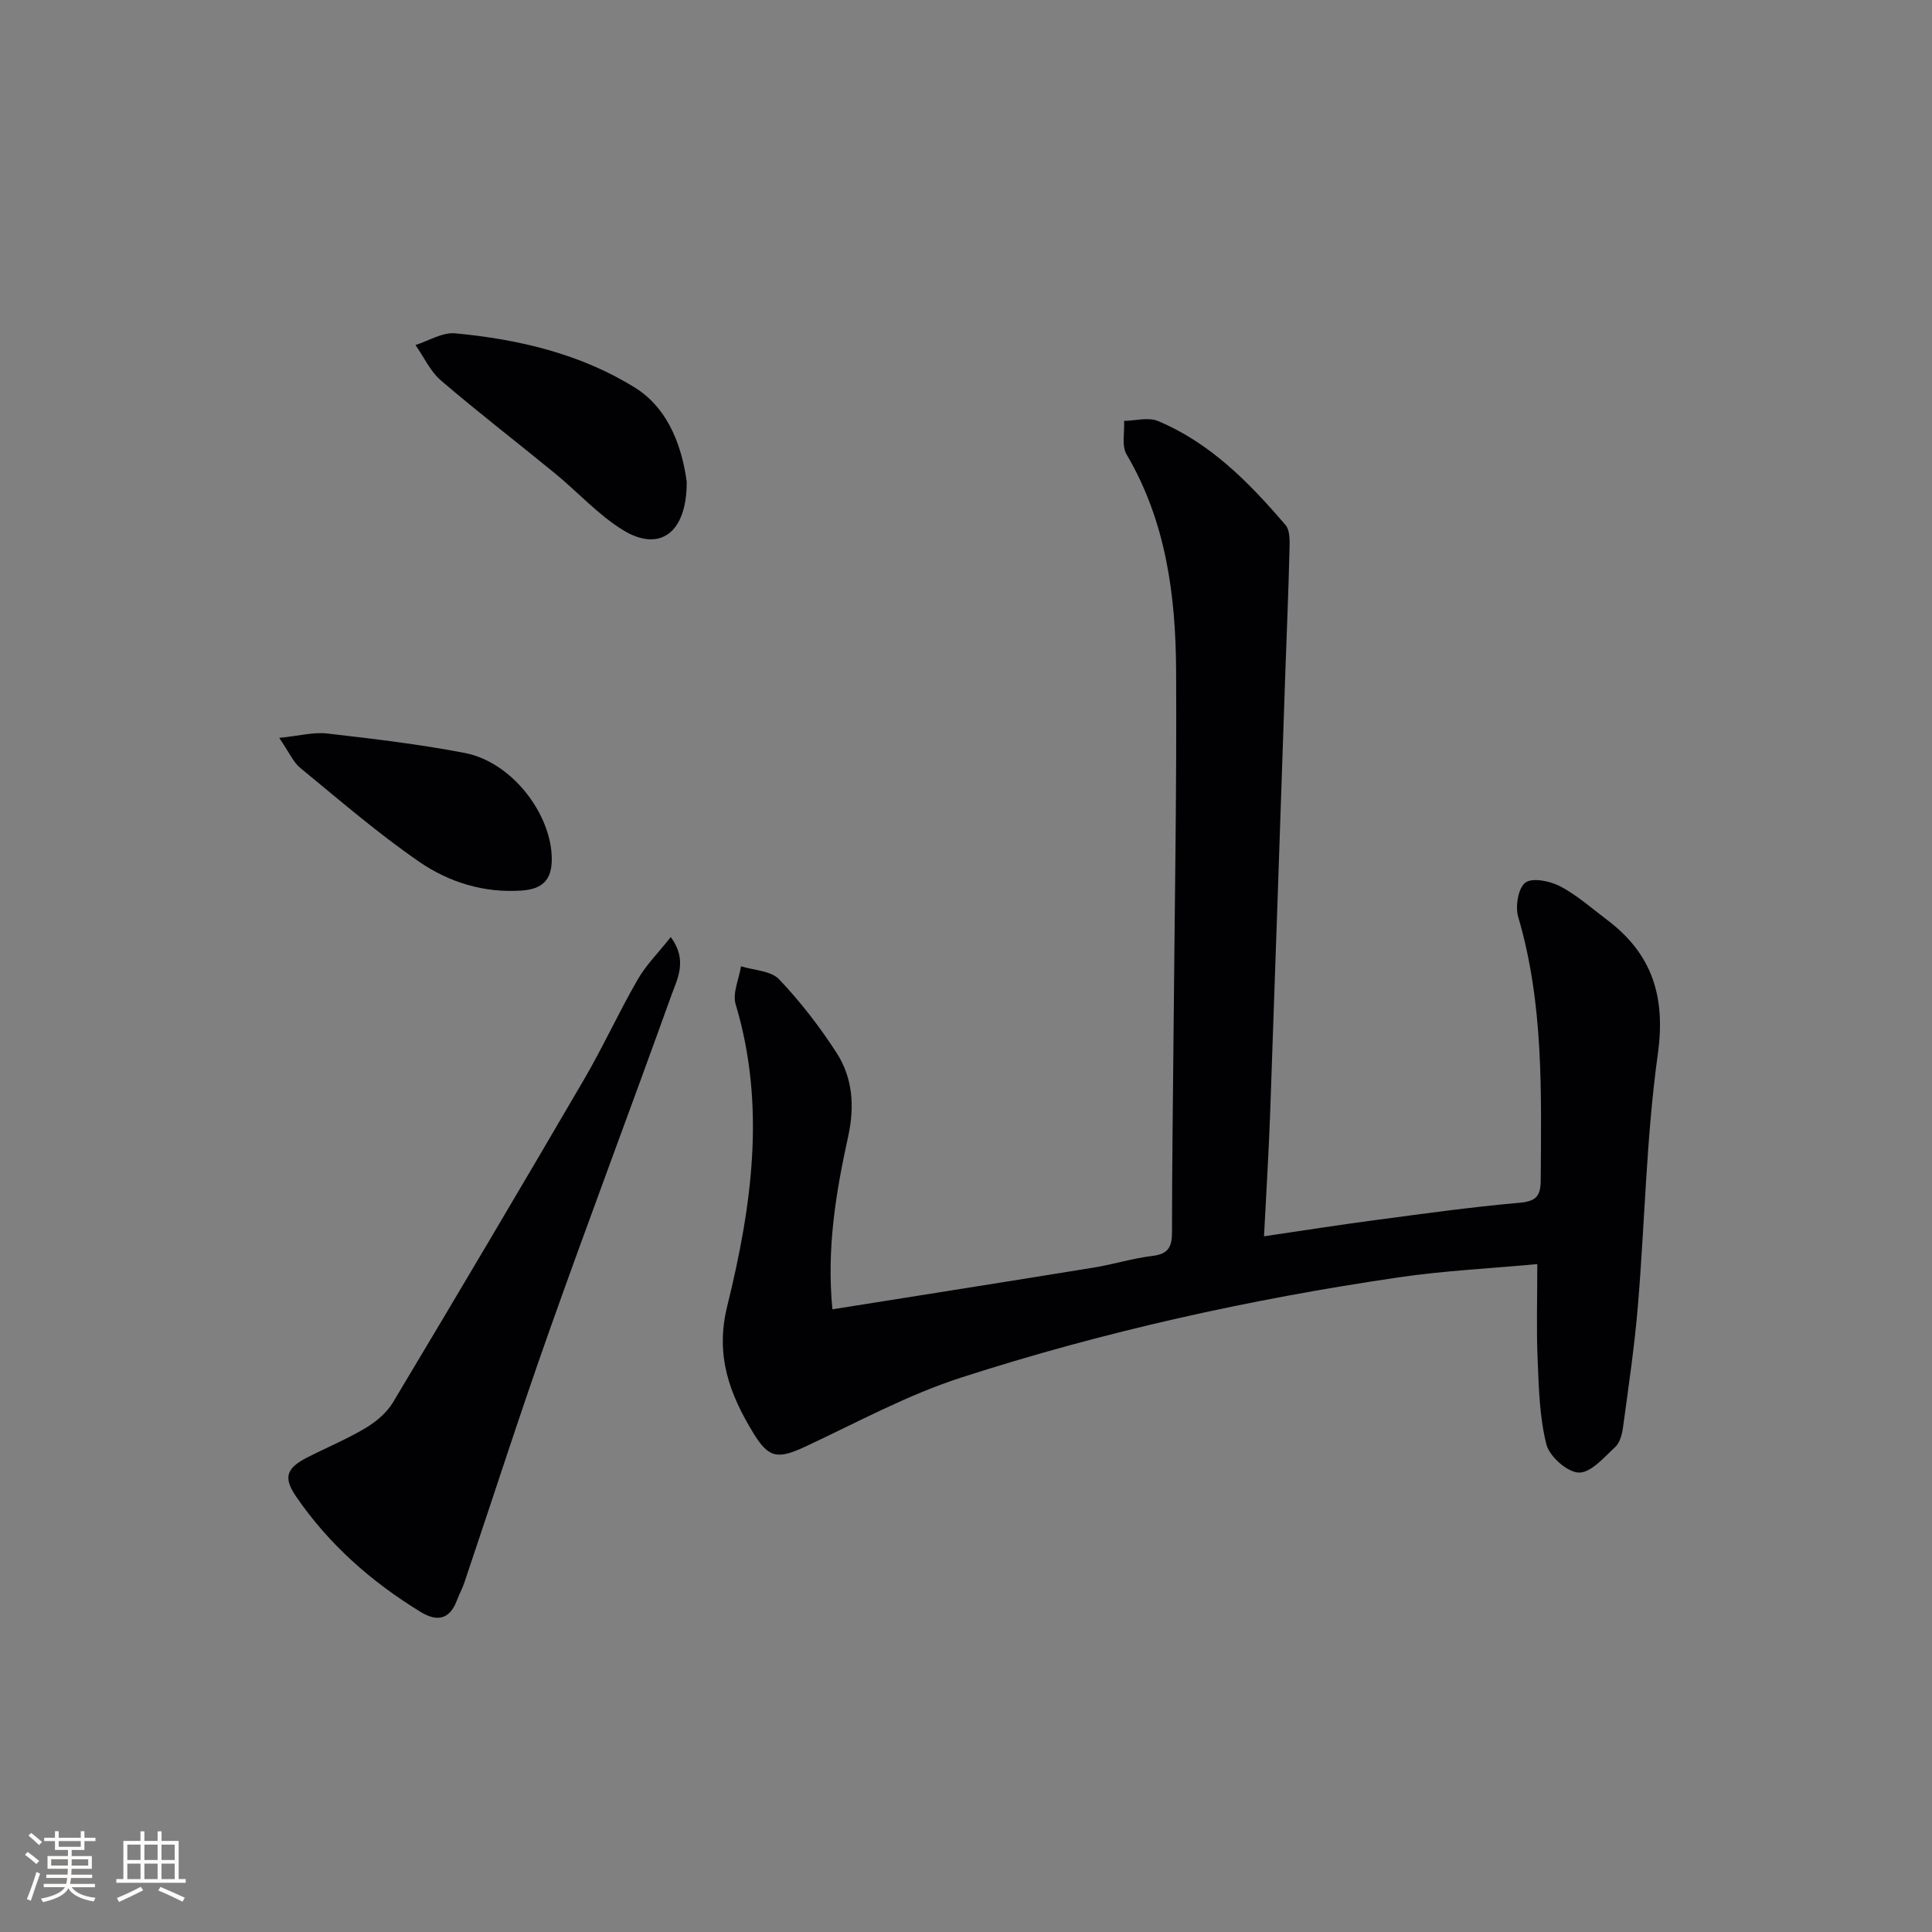
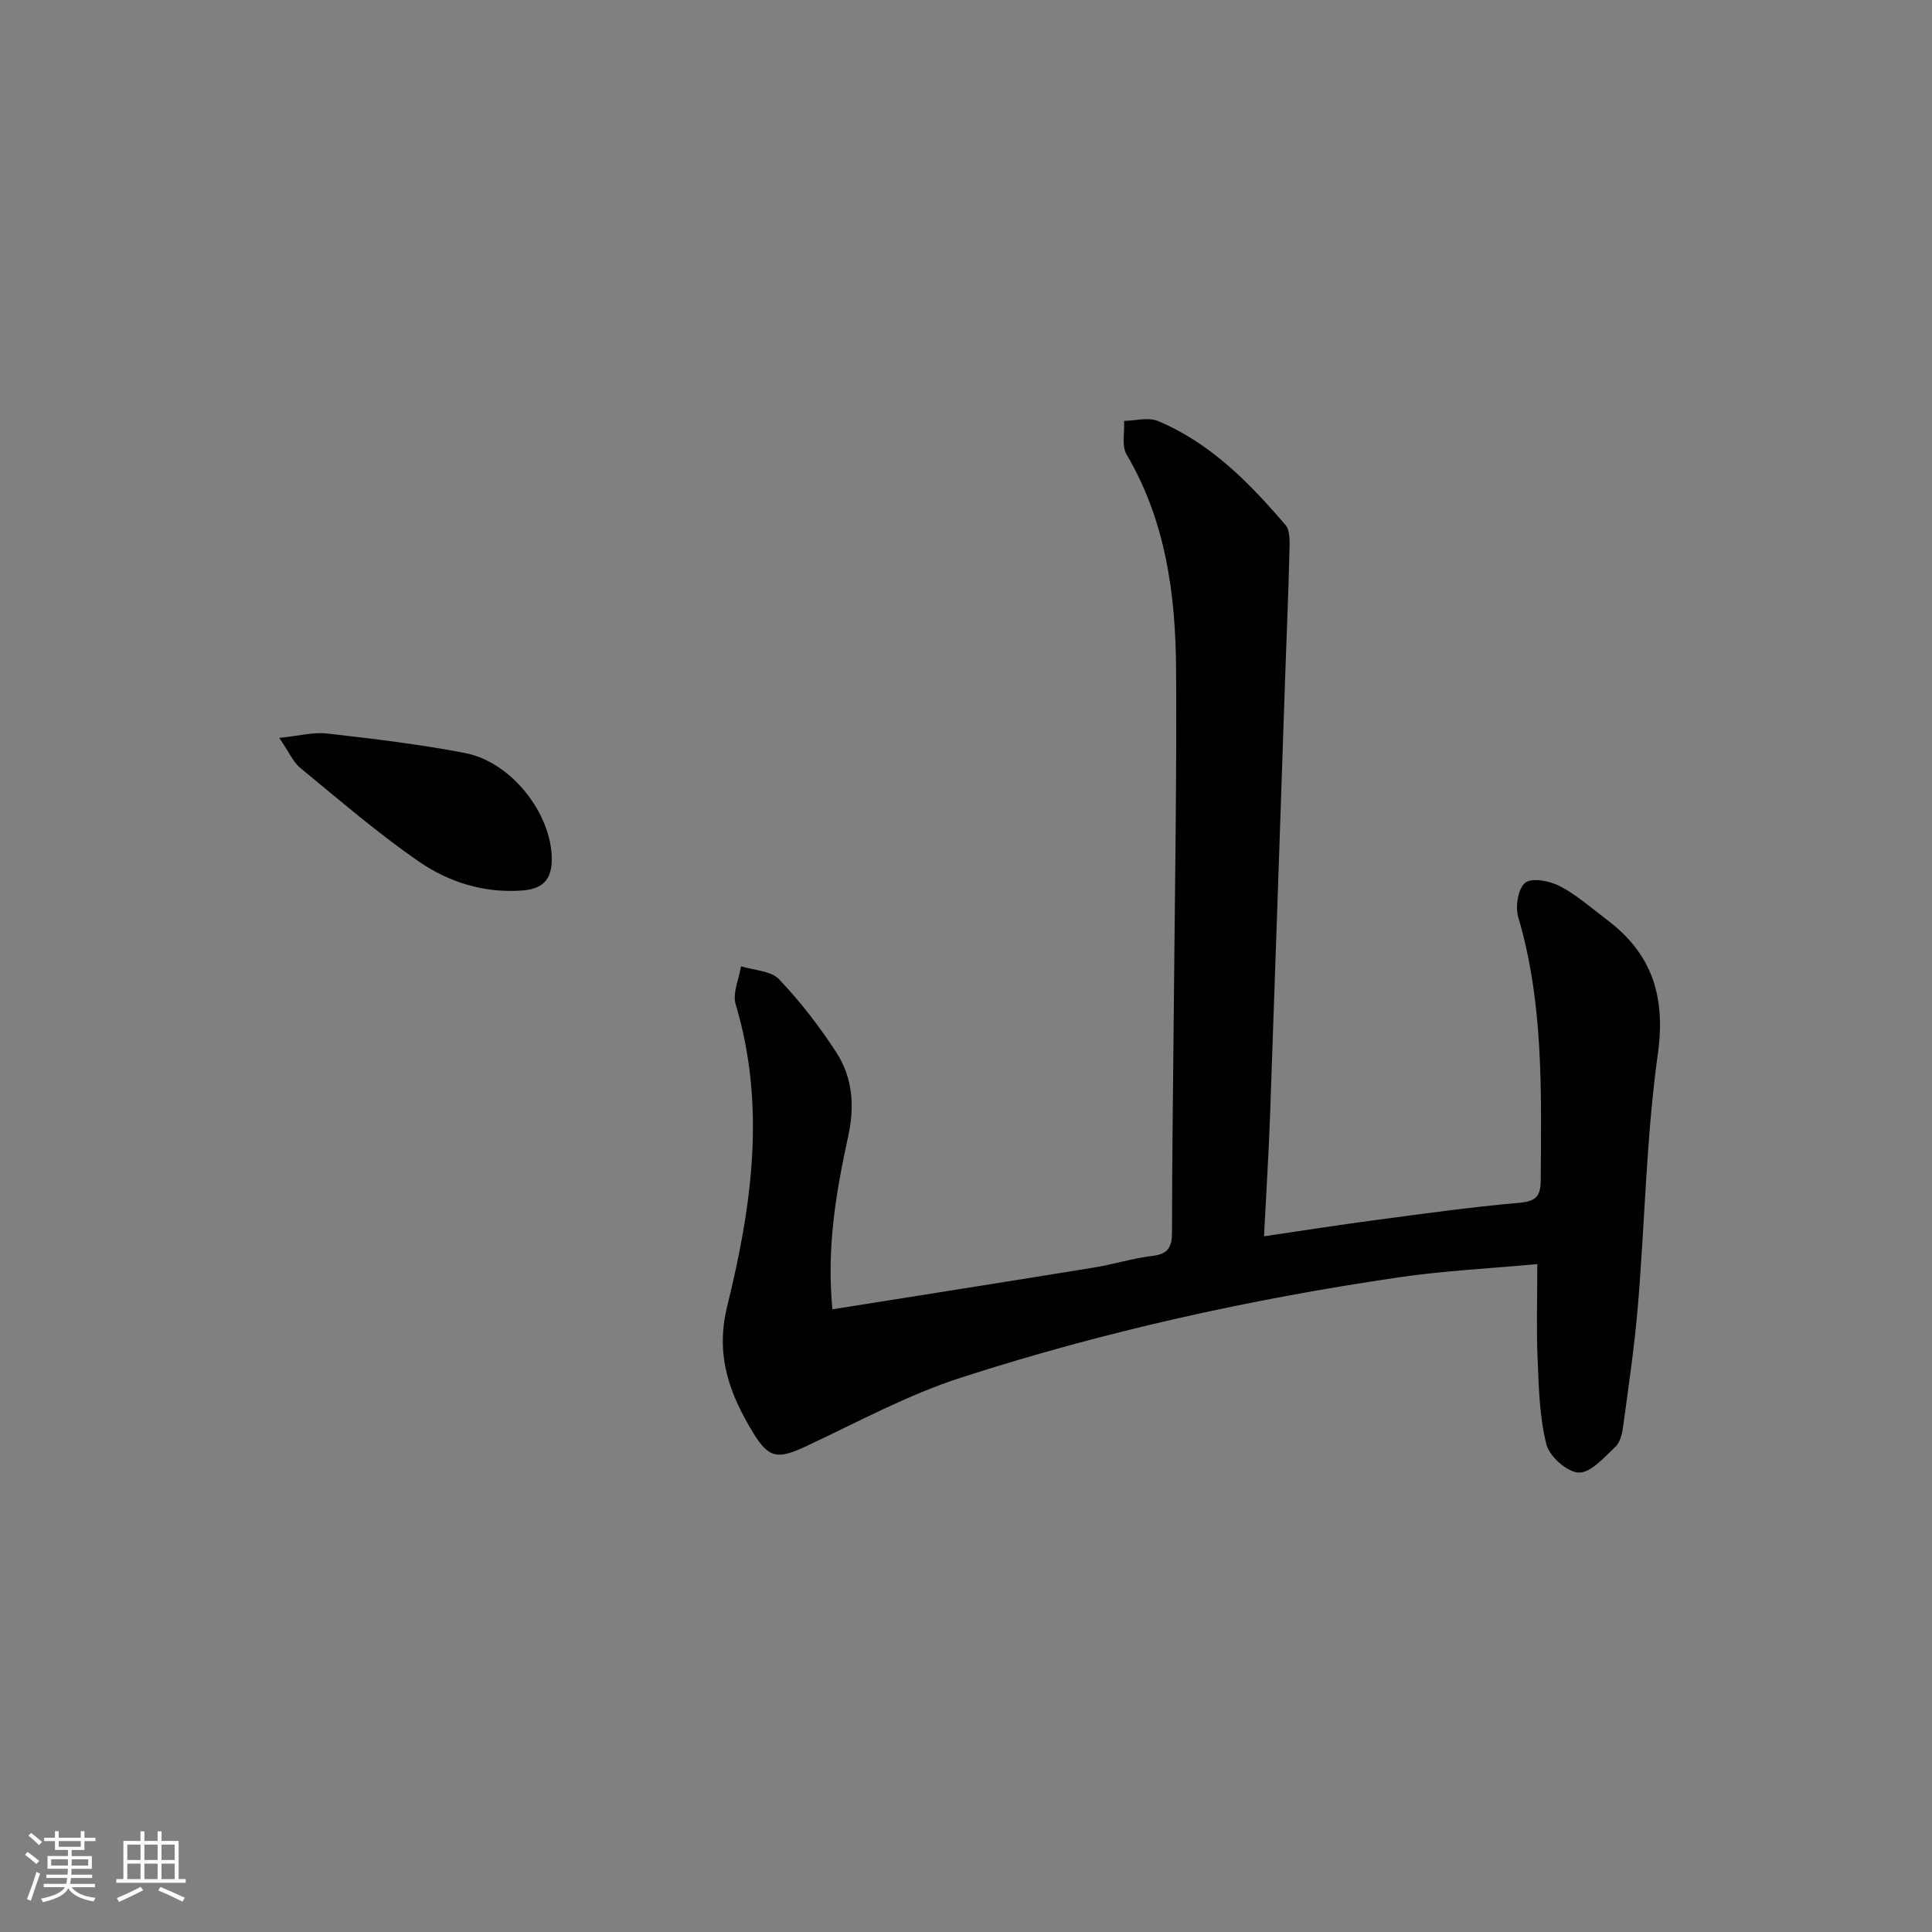
<svg xmlns="http://www.w3.org/2000/svg" enable-background="new 0 0 400 400" viewBox="0 0 400 400">
  <rect x="0" y="0" width="400" height="400" fill="#808080" stroke="none" />
  <g fill="#010104">
    <path d="m318.28 261.72c-9.69.9-19.29 1.36-28.74 2.75-30.74 4.51-61.04 11.21-90.6 20.76-10.98 3.55-21.32 9.17-31.83 14.1-5.91 2.77-7.83 2.83-11.17-2.68-4.85-7.99-7.91-15.94-5.38-26.21 5.06-20.53 8.08-41.44 1.75-62.51-.69-2.3.69-5.23 1.11-7.87 2.68.84 6.18.91 7.88 2.69 4.42 4.65 8.41 9.82 11.9 15.22 3.36 5.2 3.76 11.11 2.41 17.29-2.52 11.52-4.5 23.13-3.27 35.82 18.19-2.9 36.15-5.72 54.1-8.64 4.08-.66 8.08-1.93 12.18-2.42 3.26-.39 4.03-1.86 4.03-4.9 0-14.32.22-28.65.34-42.97.21-24.46.65-48.93.51-73.39-.09-15.55-2.1-30.82-10.25-44.67-1.06-1.8-.39-4.61-.52-6.95 2.35-.03 5-.81 6.99.02 10.88 4.54 18.94 12.79 26.43 21.54 1.05 1.23.85 3.73.81 5.64-.19 8.15-.55 16.29-.83 24.43-1.05 30.59-2.07 61.18-3.16 91.76-.29 8.11-.8 16.21-1.27 25.43 8.24-1.21 15.68-2.38 23.16-3.37 9.87-1.31 19.74-2.69 29.65-3.56 3.48-.31 4.46-1.3 4.48-4.71.12-18.3.61-36.6-4.66-54.47-.64-2.16-.01-6 1.48-7.11 1.47-1.09 5.12-.33 7.21.76 3.49 1.83 6.52 4.55 9.71 6.95 9.33 7.04 12.16 15.87 10.51 27.74-2.4 17.24-2.68 34.77-4.13 52.15-.7 8.42-1.95 16.79-3.08 25.16-.19 1.43-.64 3.19-1.62 4.09-2.3 2.13-5.03 5.35-7.52 5.29-2.38-.05-6.09-3.33-6.72-5.82-1.44-5.66-1.57-11.7-1.82-17.6-.27-6.08-.07-12.23-.07-19.74z" />
-     <path d="m138.88 194.01c3.54 4.82 1.36 8.62.11 12.09-8.3 23.12-16.98 46.09-25.19 69.24-6.16 17.37-11.79 34.92-17.68 52.38-.42 1.25-1.08 2.42-1.54 3.66-1.5 3.97-4.13 4.41-7.47 2.37-10.21-6.24-19.04-14.01-25.81-23.92-2.72-3.97-2.01-5.88 2.39-8.12 3.99-2.03 8.16-3.76 11.99-6.05 2.18-1.3 4.38-3.15 5.67-5.29 13.31-22.23 26.52-44.53 39.58-66.9 3.93-6.74 7.18-13.88 11.08-20.64 1.74-3.04 4.32-5.6 6.87-8.82z" />
-     <path d="m142.18 99.78c.02 10.73-5.72 14.53-13.11 10.02-5.18-3.16-9.39-7.88-14.14-11.77-7.85-6.44-15.91-12.63-23.62-19.24-2.23-1.91-3.55-4.88-5.29-7.36 2.74-.86 5.56-2.66 8.19-2.42 13.16 1.22 26.1 4.28 37.3 11.28 7.32 4.58 9.81 13.07 10.67 19.49z" />
    <path d="m57.81 152.77c4.17-.42 7.1-1.23 9.9-.91 9.55 1.1 19.12 2.22 28.55 4.04 9.7 1.87 17.93 12.61 17.98 21.92.02 4.5-2.07 6.27-6.27 6.56-7.8.54-15.04-1.73-21.19-5.97-8.59-5.91-16.52-12.79-24.6-19.41-1.46-1.2-2.28-3.18-4.37-6.23z" />
  </g>
  <path d="m5.17 384 .55-.58c.85.61 1.65 1.24 2.4 1.87l-.59.64c-.83-.73-1.62-1.38-2.36-1.93m1.22 9.53-.82-.34c.71-1.76 1.37-3.64 1.98-5.63.24.13.5.25.76.36-.6 1.67-1.24 3.54-1.92 5.61m-.5-13.5.57-.54c.56.44 1.31 1.06 2.26 1.87l-.64.64c-.68-.66-1.41-1.32-2.19-1.97m3.25.46h2.24v-1.36h.77v1.36h4.57v-1.36h.76v1.36h2.28v.69h-2.28v1.84h-2.64v1.26h4.18v2.64h-4.21c0 .45-.02.86-.05 1.21h4.32v.69h-4.38c-.04.34-.1.75-.19 1.22h5.15v.69h-4.82c.87 1.19 2.51 1.92 4.93 2.19-.17.31-.3.57-.37.76-2.77-.49-4.52-1.41-5.26-2.76-.56 1.26-2.3 2.23-5.24 2.9-.12-.25-.26-.48-.43-.72 2.73-.55 4.38-1.34 4.96-2.38h-4.38v-.69h4.65c.1-.38.17-.79.21-1.22h-4.32v-.69h4.4c.03-.34.05-.75.05-1.21h-4.2v-2.64h4.23v-1.26h-2.69v-1.84h-2.24zm1.46 4.46v1.29h3.45c.01-.4.02-.57.01-.53v-.32-.45h-3.46zm1.55-2.59h4.57v-1.19h-4.57zm6.11 2.59h-3.42v.77c-.01.19-.01.37-.02.53h3.44z" fill="#fcfbfa" />
  <path d="m32.63 379.16h.82v1.98h3.54v7.89h1.46v.78h-14.37v-.78h1.46v-7.89h3.54v-1.98h.82v1.98h2.73zm-3.49 11.48.5.73c-1.61.82-3.28 1.63-5 2.41-.13-.27-.28-.55-.44-.82 1.75-.72 3.4-1.49 4.94-2.32m-2.78-5.55h2.73v-3.18h-2.73zm0 3.95h2.73v-3.2h-2.73zm3.54-3.95h2.73v-3.18h-2.73zm0 3.95h2.73v-3.2h-2.73zm7.89 4.68c-1.84-.92-3.51-1.7-5.02-2.32l.45-.73c1.89.8 3.57 1.55 5.04 2.23zm-1.62-11.81h-2.73v3.18h2.73zm-2.73 7.13h2.73v-3.2h-2.73z" fill="#fcfbfa" />
</svg>